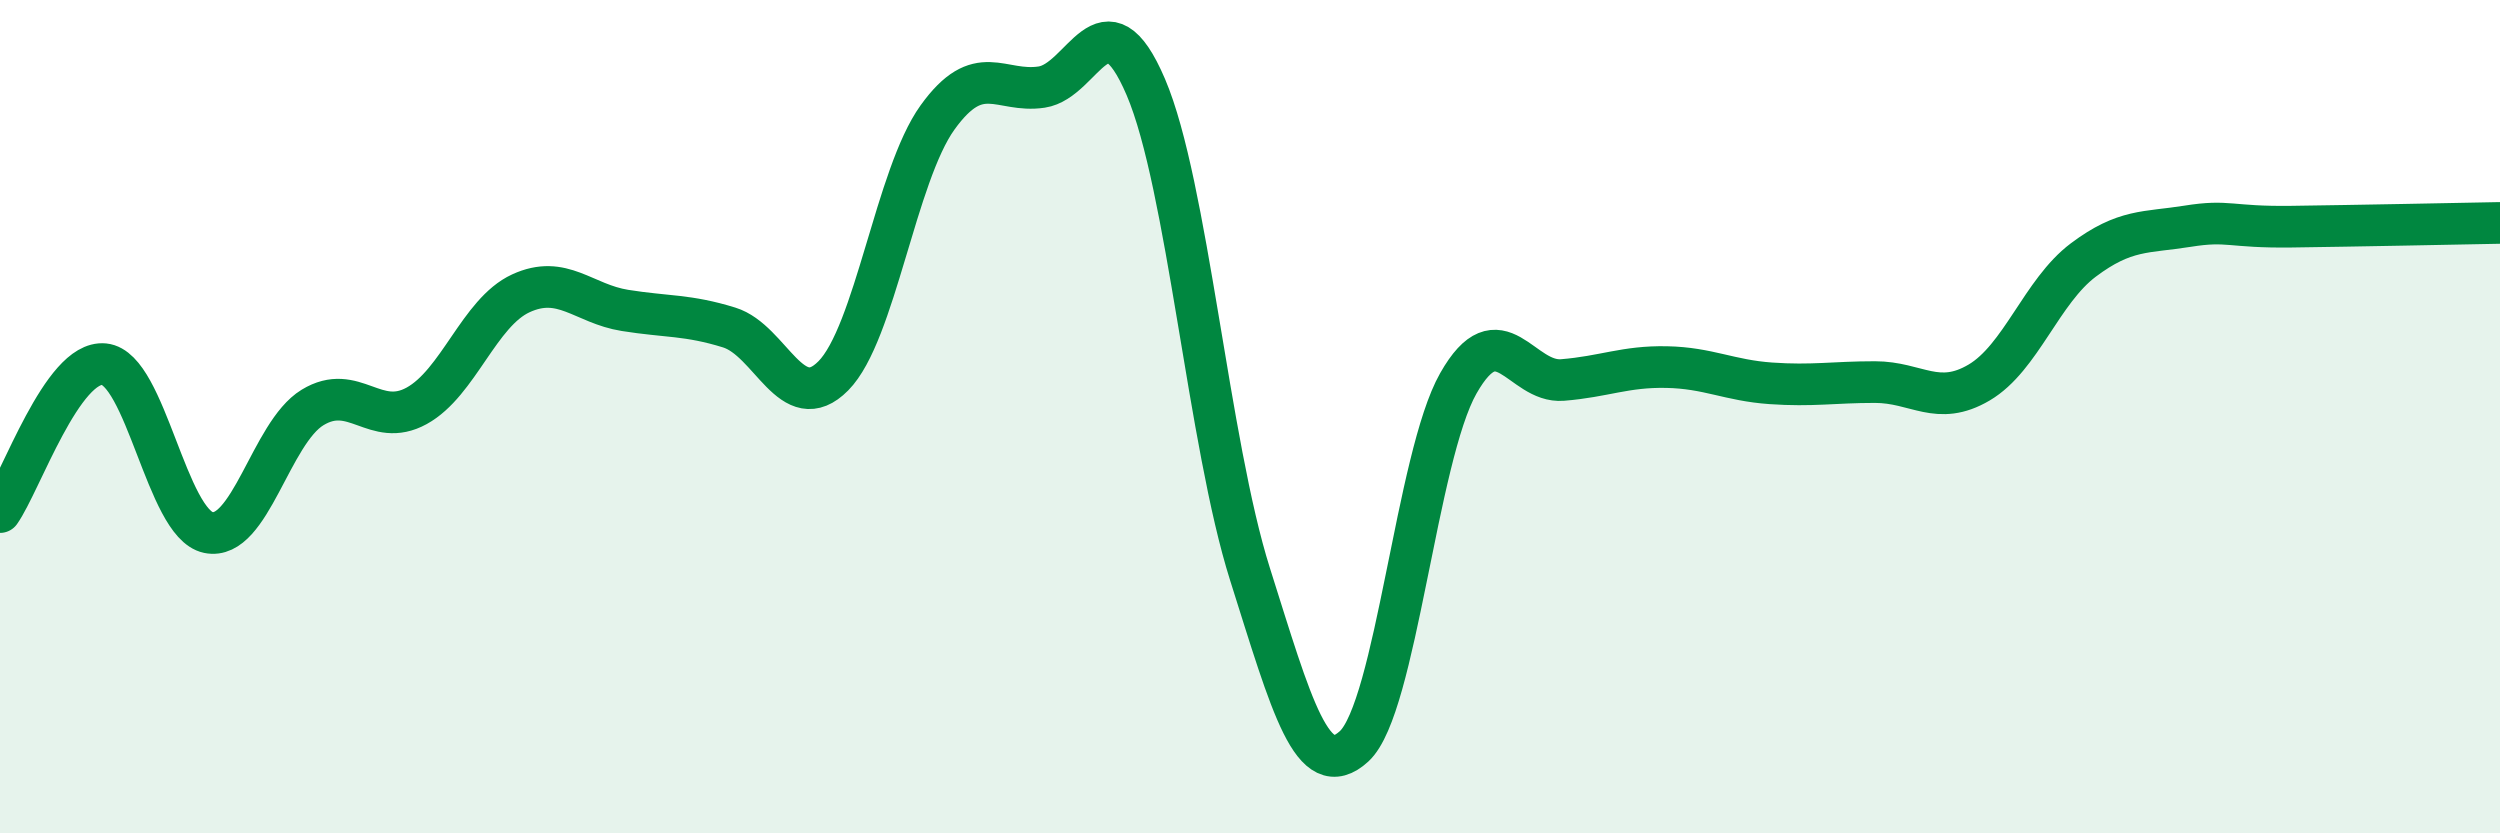
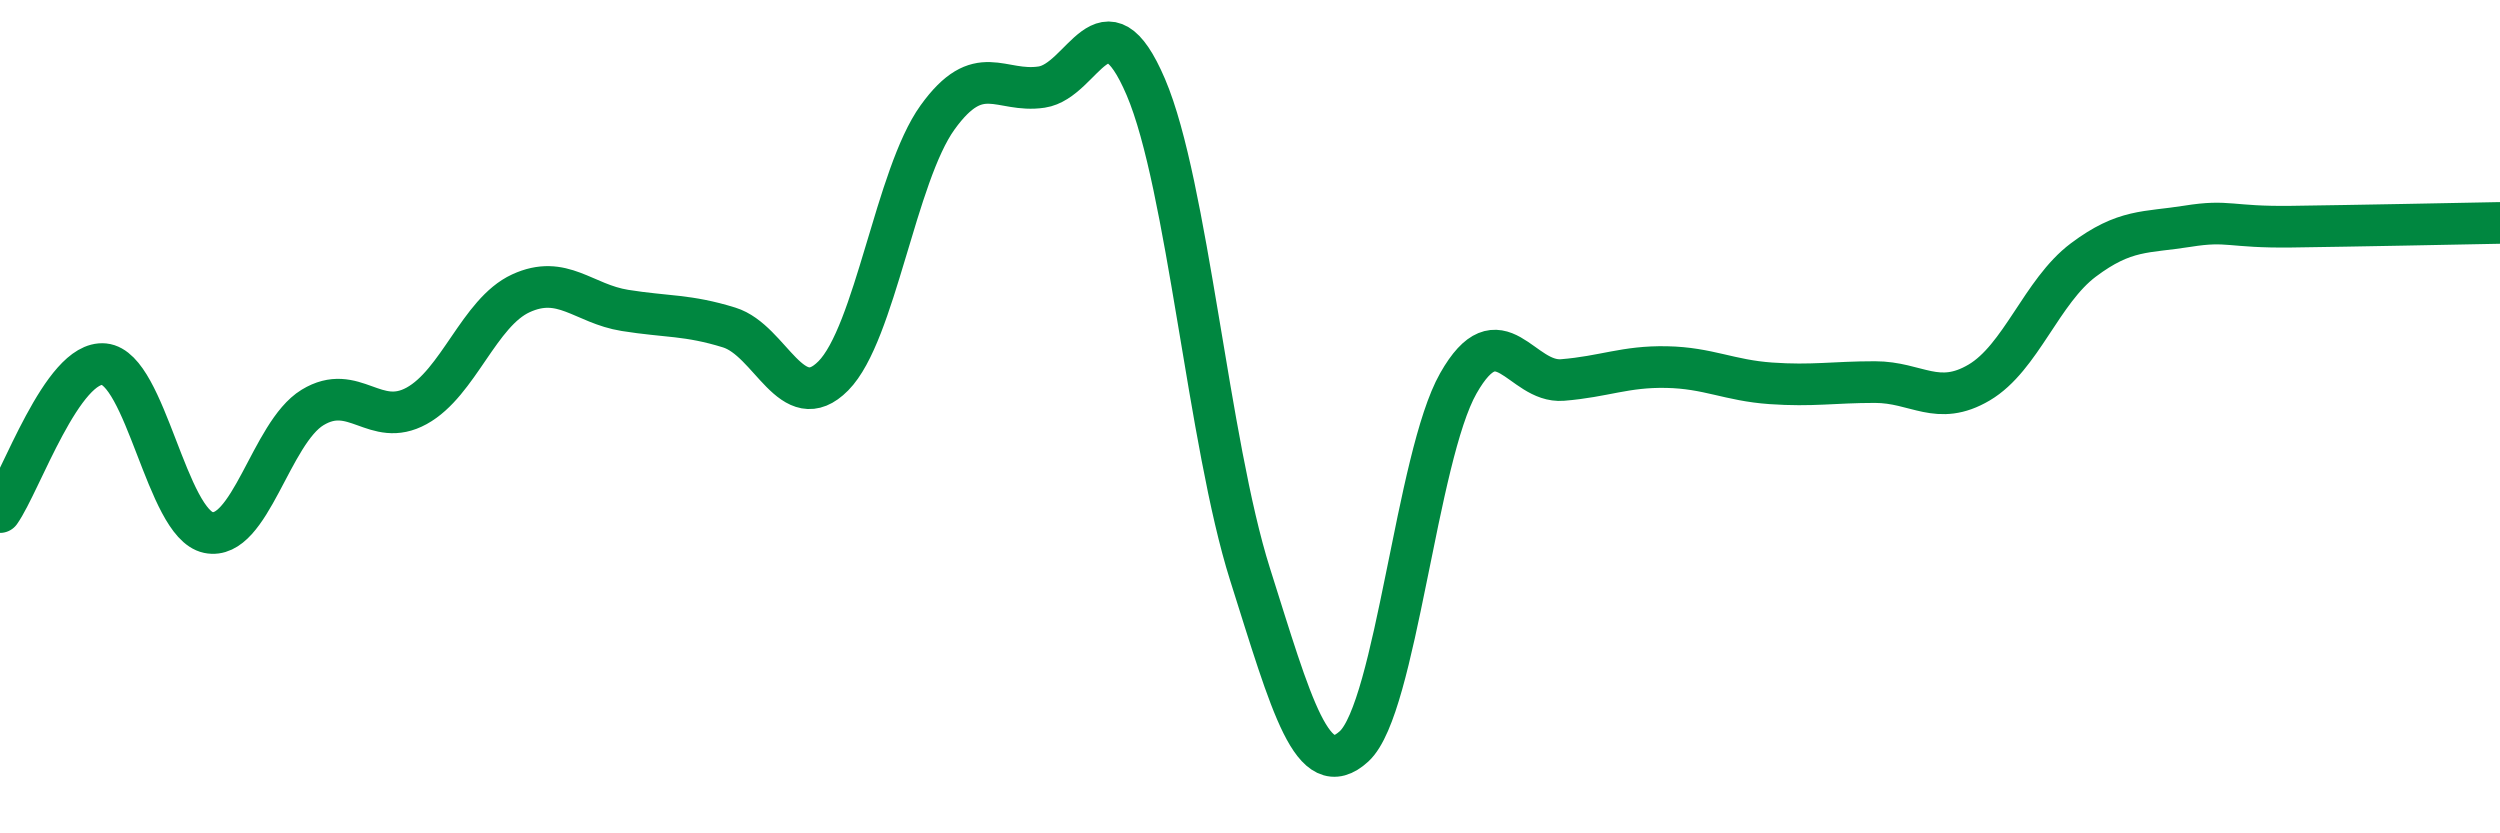
<svg xmlns="http://www.w3.org/2000/svg" width="60" height="20" viewBox="0 0 60 20">
-   <path d="M 0,12.29 C 0.5,11.58 1.5,8.64 2.5,8.74 C 3.5,8.84 4,12.57 5,12.78 C 6,12.99 6.5,10.39 7.5,9.78 C 8.5,9.17 9,10.29 10,9.74 C 11,9.19 11.5,7.5 12.5,7.04 C 13.5,6.58 14,7.29 15,7.45 C 16,7.61 16.5,7.55 17.5,7.86 C 18.5,8.17 19,10.03 20,9.02 C 21,8.01 21.5,4.21 22.5,2.82 C 23.5,1.43 24,2.24 25,2.09 C 26,1.94 26.5,-0.25 27.5,2.09 C 28.5,4.43 29,10.62 30,13.78 C 31,16.94 31.5,18.83 32.5,17.91 C 33.5,16.99 34,10.96 35,9.2 C 36,7.44 36.5,9.2 37.5,9.12 C 38.5,9.04 39,8.79 40,8.81 C 41,8.83 41.5,9.13 42.5,9.2 C 43.5,9.27 44,9.17 45,9.17 C 46,9.17 46.5,9.77 47.5,9.18 C 48.5,8.59 49,6.99 50,6.24 C 51,5.49 51.5,5.59 52.5,5.43 C 53.5,5.27 53.5,5.46 55,5.44 C 56.5,5.42 59,5.37 60,5.35L60 20L0 20Z" fill="#008740" opacity="0.1" stroke-linecap="round" stroke-linejoin="round" />
  <path d="M 0,12.29 C 0.5,11.58 1.5,8.64 2.5,8.74 C 3.5,8.84 4,12.57 5,12.78 C 6,12.99 6.5,10.39 7.5,9.78 C 8.5,9.17 9,10.29 10,9.74 C 11,9.19 11.5,7.5 12.5,7.04 C 13.5,6.58 14,7.29 15,7.45 C 16,7.61 16.5,7.55 17.5,7.86 C 18.5,8.17 19,10.03 20,9.02 C 21,8.01 21.5,4.21 22.5,2.82 C 23.5,1.43 24,2.24 25,2.09 C 26,1.94 26.5,-0.25 27.5,2.09 C 28.5,4.43 29,10.62 30,13.78 C 31,16.94 31.5,18.83 32.5,17.91 C 33.5,16.99 34,10.96 35,9.2 C 36,7.44 36.5,9.2 37.5,9.12 C 38.5,9.04 39,8.79 40,8.81 C 41,8.83 41.5,9.13 42.5,9.2 C 43.5,9.27 44,9.17 45,9.17 C 46,9.17 46.5,9.77 47.5,9.18 C 48.5,8.59 49,6.99 50,6.24 C 51,5.49 51.5,5.59 52.5,5.43 C 53.5,5.27 53.5,5.46 55,5.44 C 56.5,5.42 59,5.37 60,5.35" stroke="#008740" stroke-width="1" fill="none" stroke-linecap="round" stroke-linejoin="round" />
</svg>